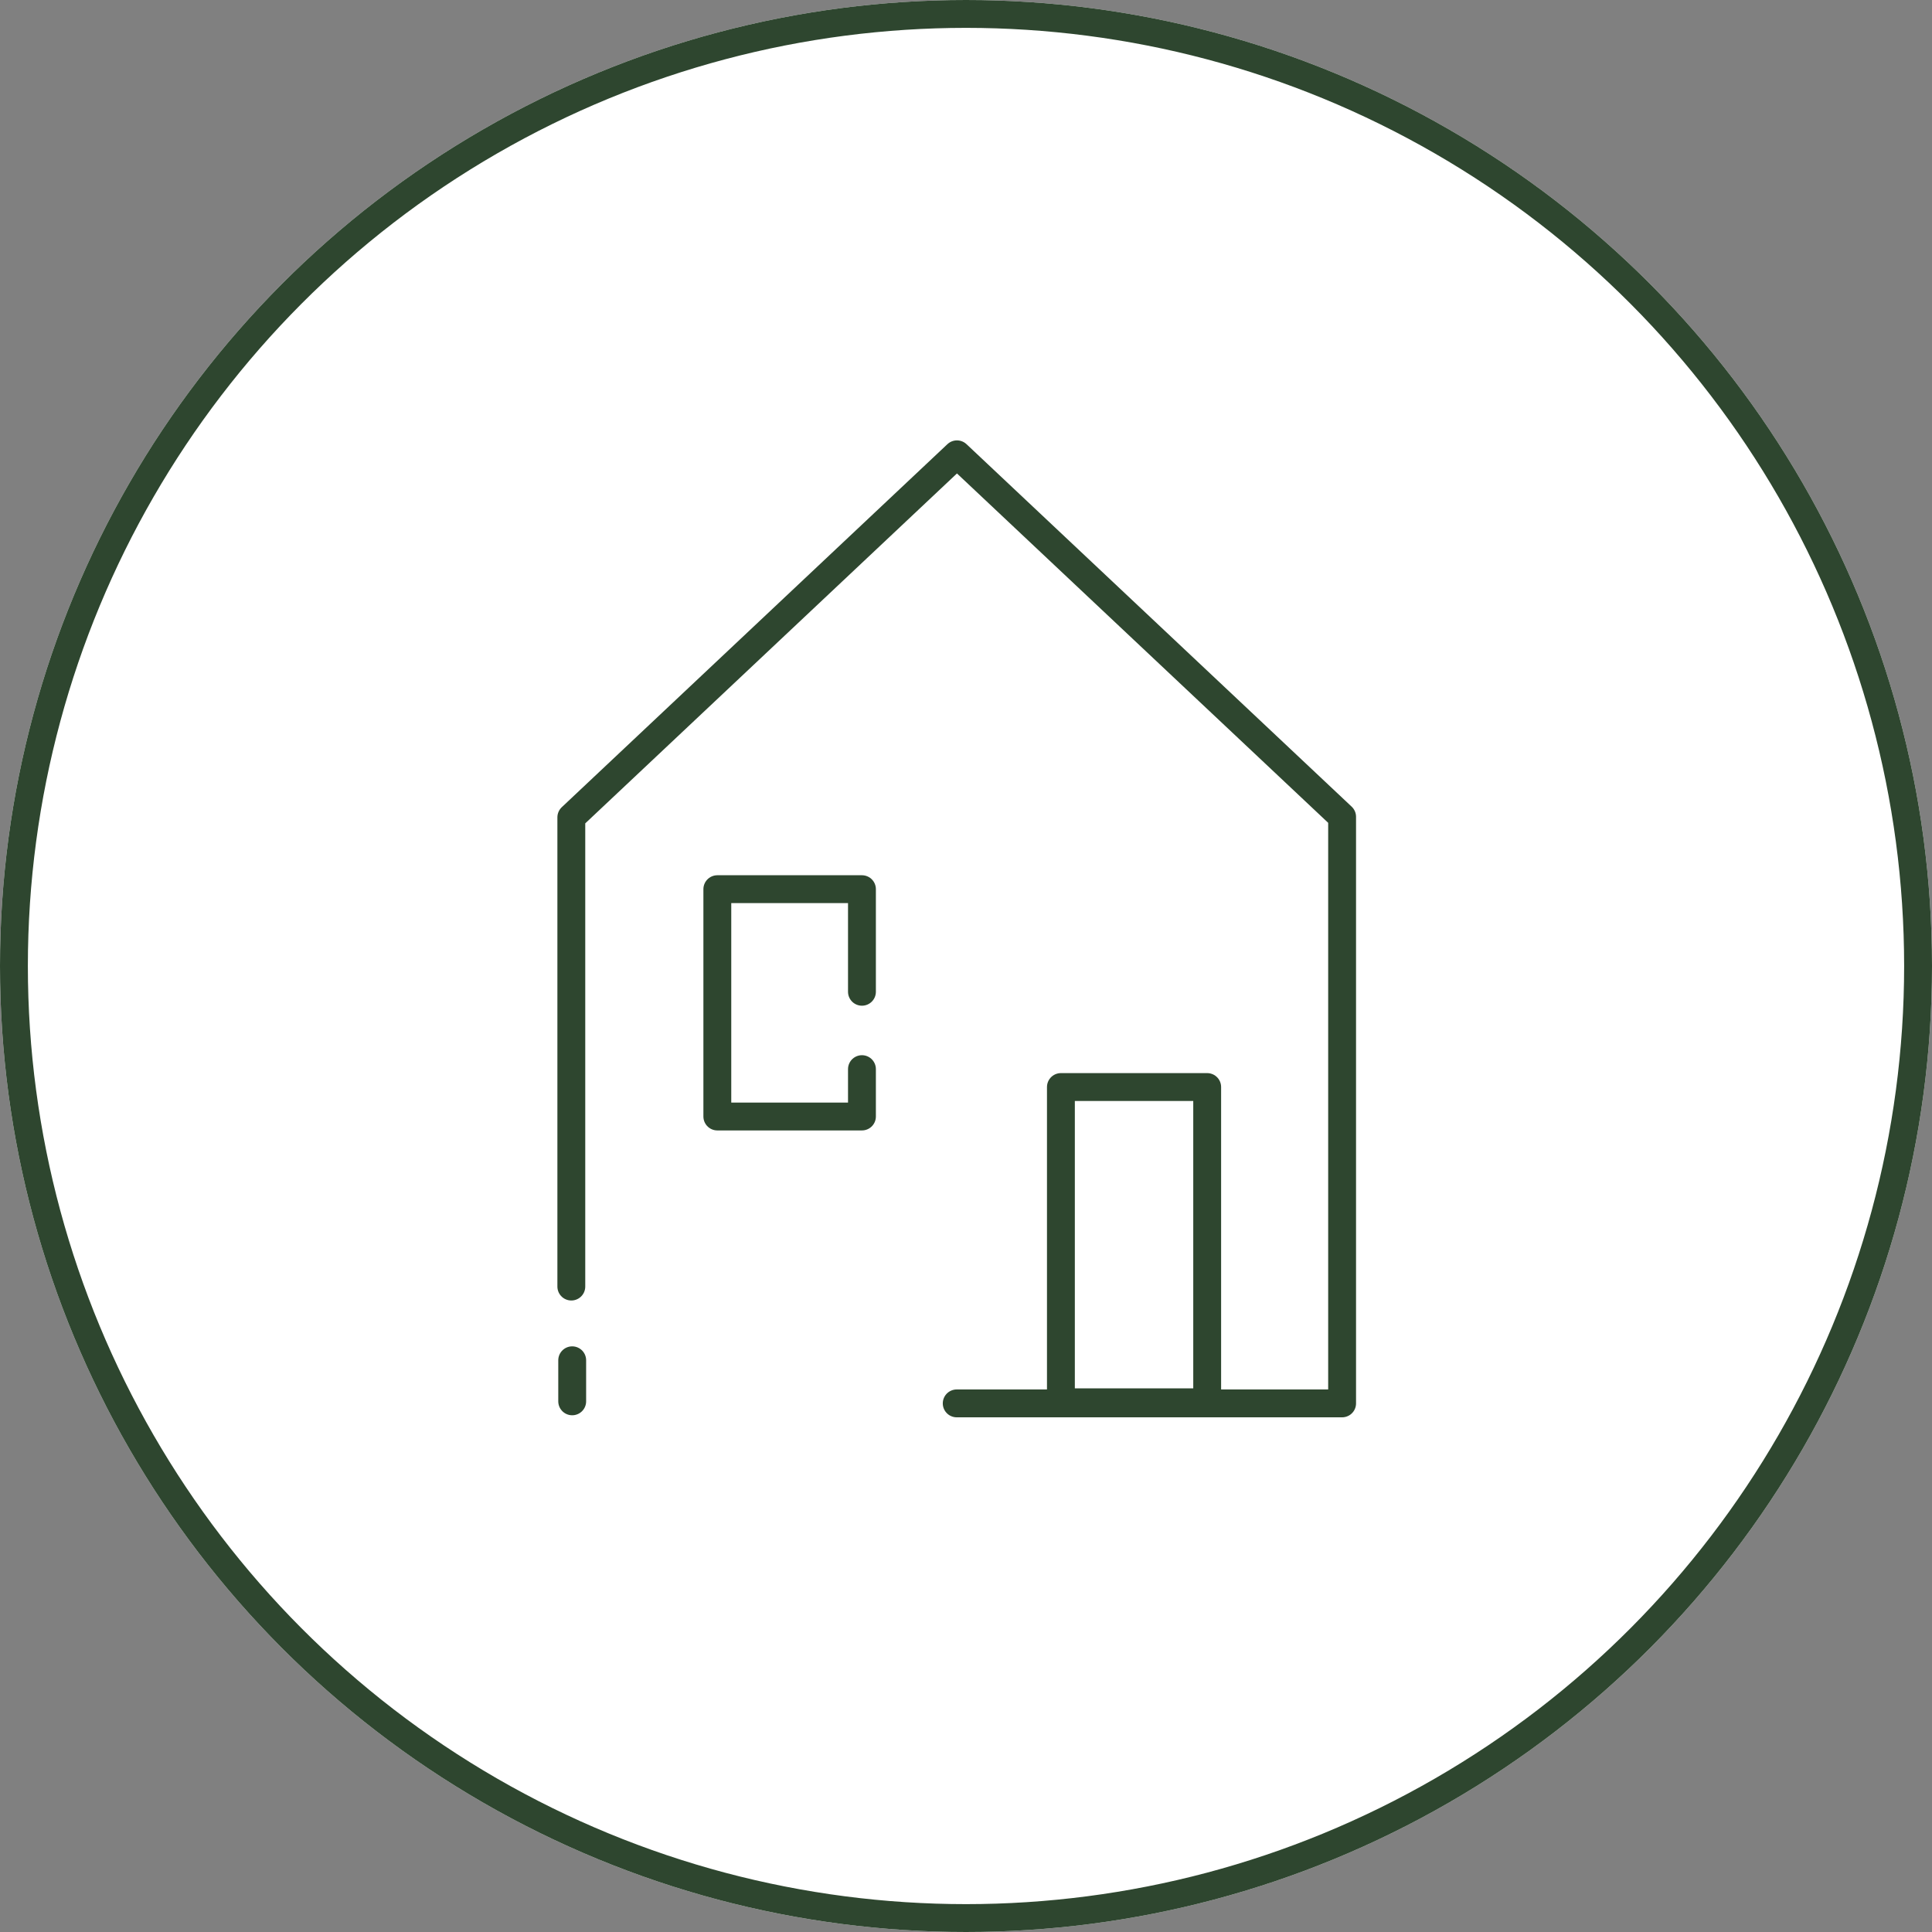
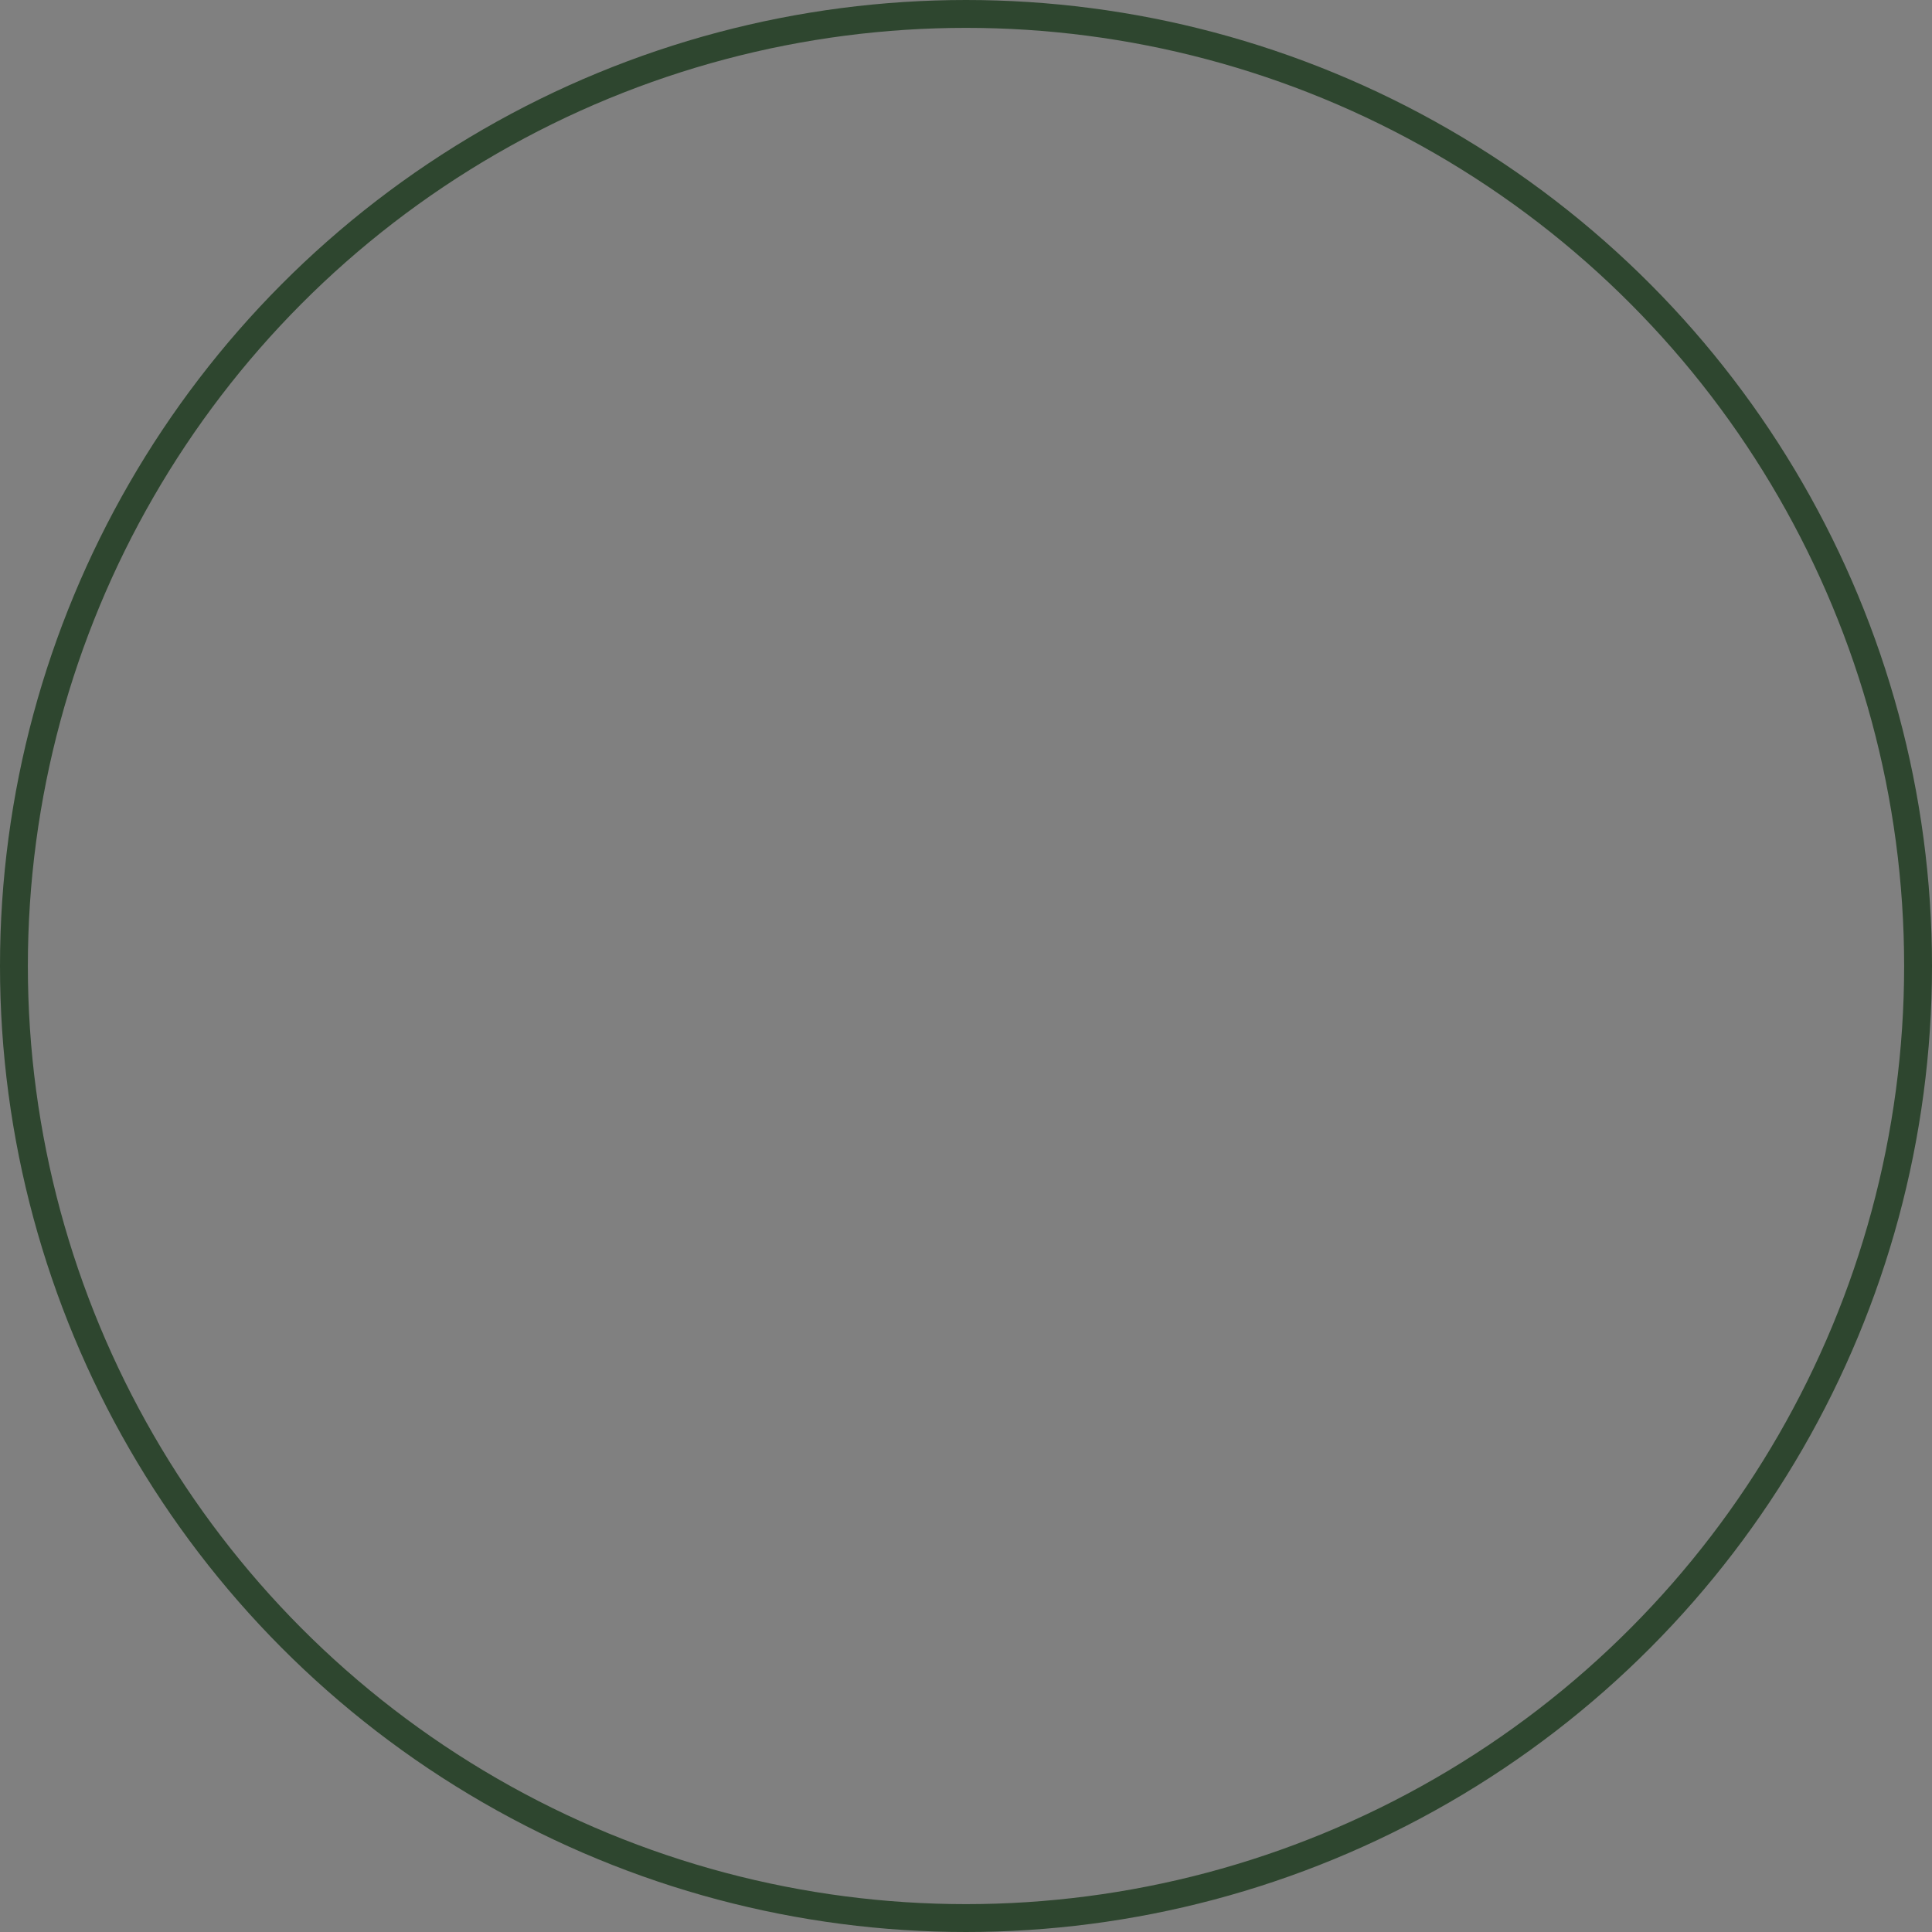
<svg xmlns="http://www.w3.org/2000/svg" width="208" height="208" viewBox="0 0 208 208">
  <rect x="0" y="0" width="208" height="208" fill="#808080" stroke="none" />
  <g id="Group_1556" data-name="Group 1556" transform="translate(1689 -3359)">
    <g id="Ellipse_9" data-name="Ellipse 9" transform="translate(-1689 3359)" fill="#fff" stroke="#2e462f" stroke-width="3">
-       <circle cx="104" cy="104" r="104" stroke="none" />
      <circle cx="104" cy="104" r="102.5" fill="none" />
    </g>
    <g id="Iconen-03" transform="translate(-1948.031 3166.912)">
-       <path id="Path_683" data-name="Path 683" d="M320.54,330.6V280.084L362.058,241l41.465,39.025v63.152H362.031" fill="#fff" stroke="#2e462f" stroke-linecap="round" stroke-linejoin="round" stroke-width="3" />
-       <path id="Path_684" data-name="Path 684" d="M407.8,465.566V454.52H392.23v24.474H407.8v-5.1" transform="translate(-55.971 -166.703)" fill="#fff" stroke="#2e462f" stroke-linecap="round" stroke-linejoin="round" stroke-width="3" />
-       <rect id="Rectangle_414" data-name="Rectangle 414" width="15.748" height="33.938" transform="translate(373.249 309.119)" fill="#fff" stroke="#2e462f" stroke-linecap="round" stroke-linejoin="round" stroke-width="3" />
-       <line id="Line_50" data-name="Line 50" y2="4.42" transform="translate(320.634 338.537)" fill="#fff" stroke="#2e462f" stroke-linecap="round" stroke-linejoin="round" stroke-width="3" />
-     </g>
+       </g>
  </g>
</svg>